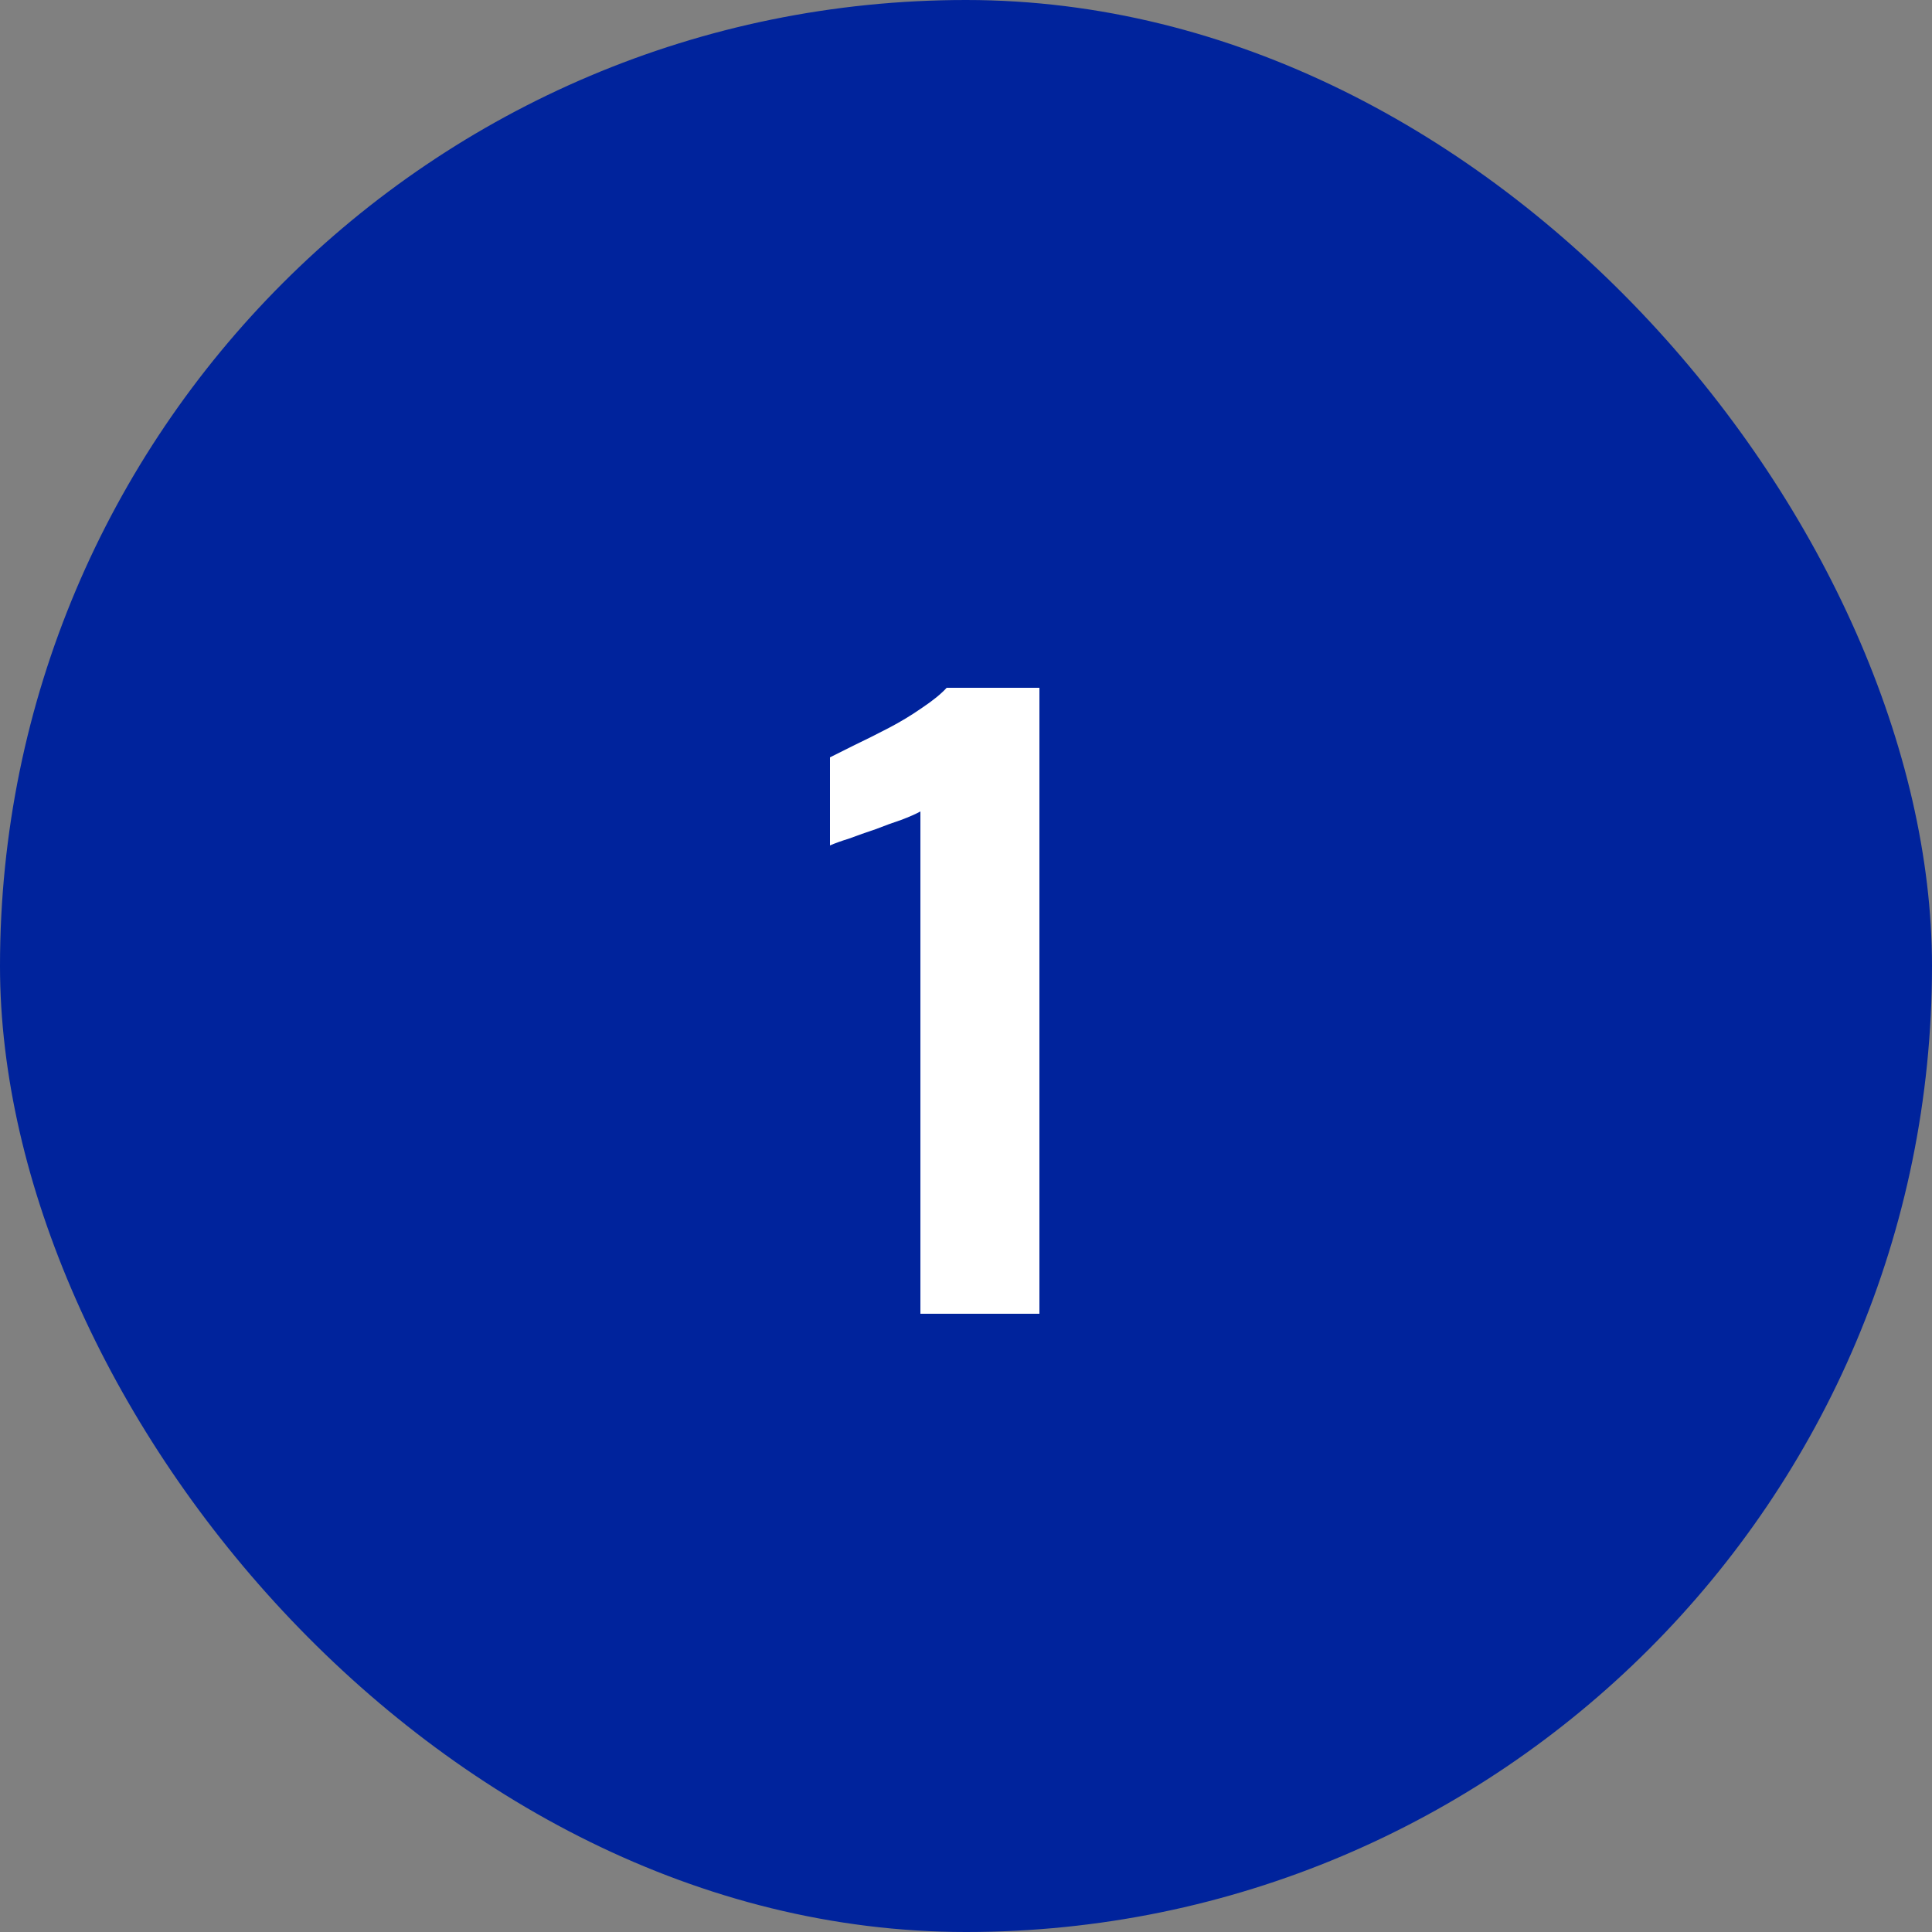
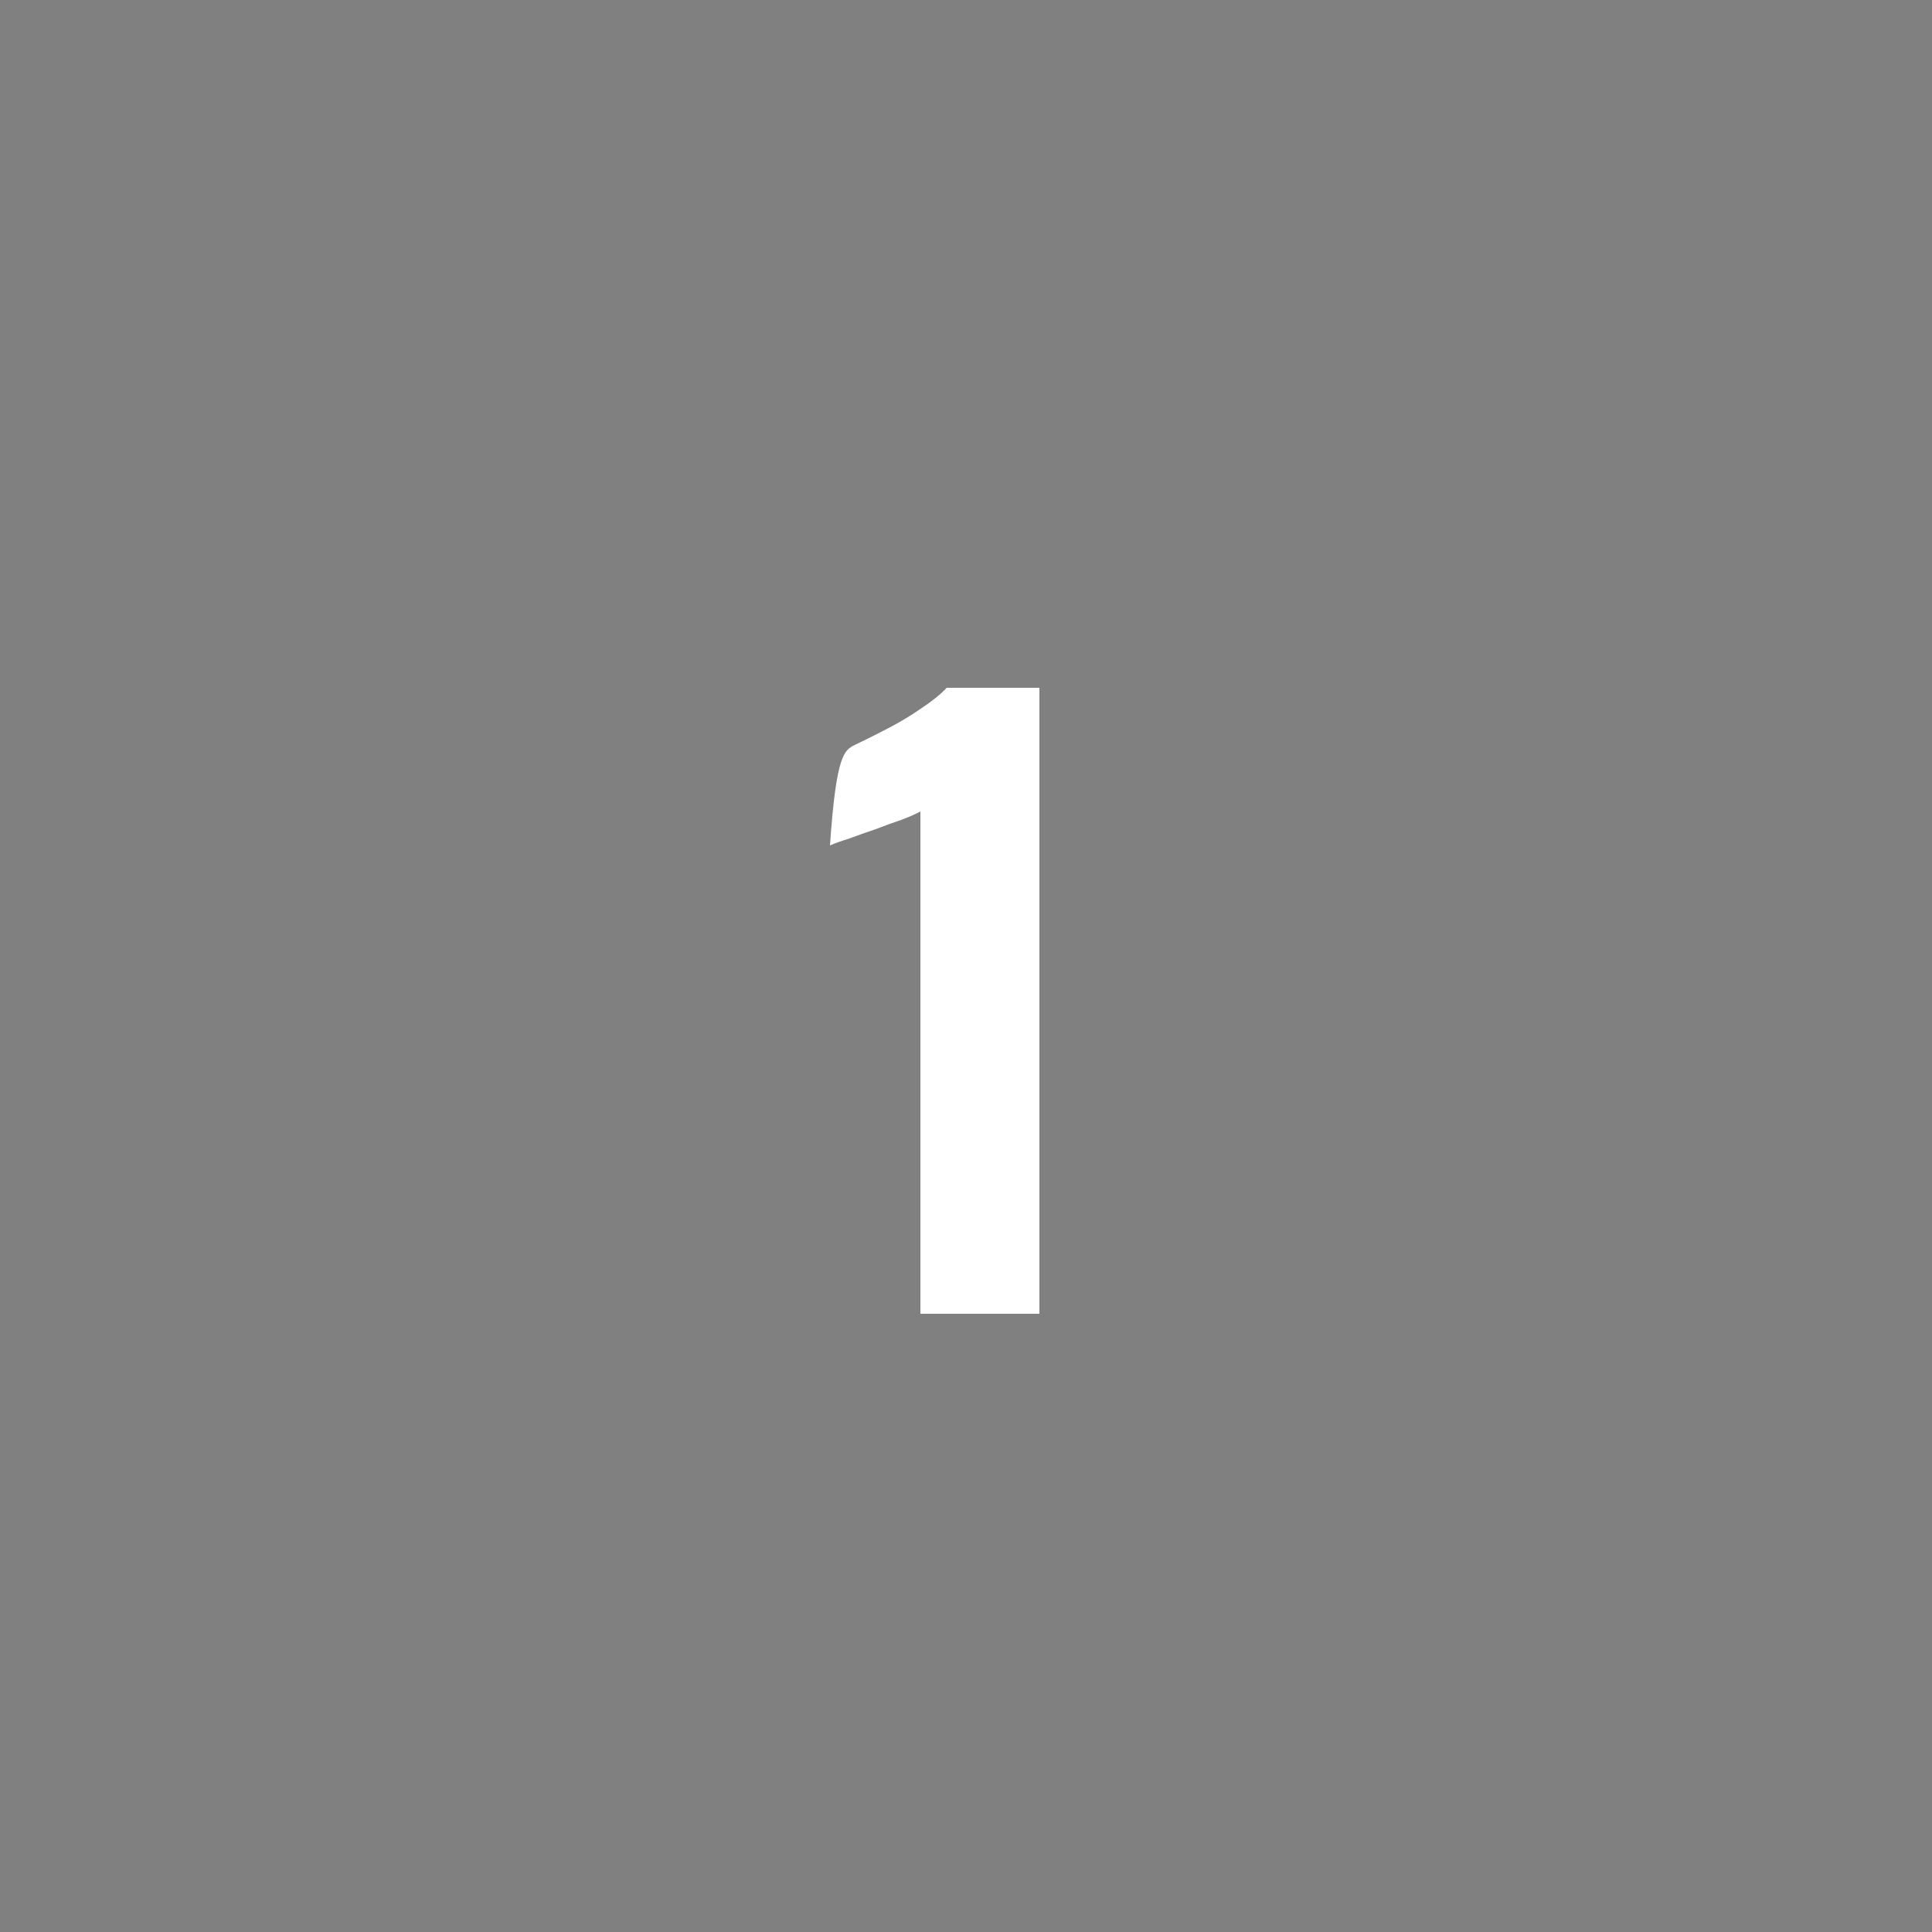
<svg xmlns="http://www.w3.org/2000/svg" width="100" height="100" viewBox="0 0 100 100" fill="none">
  <rect x="0" y="0" width="100" height="100" fill="#808080" stroke="none" />
-   <rect width="100" height="100" rx="50" fill="#00239C" />
-   <path d="M47.64 68V42C47.4 42.133 47.067 42.28 46.64 42.44C46.24 42.573 45.8 42.733 45.32 42.92C44.84 43.08 44.387 43.24 43.96 43.4C43.533 43.533 43.2 43.653 42.96 43.76V39.2C43.28 39.04 43.707 38.827 44.24 38.56C44.8 38.293 45.387 38 46 37.68C46.613 37.36 47.187 37.013 47.72 36.64C48.28 36.267 48.707 35.92 49 35.6H53.8V68H47.64Z" fill="white" />
+   <path d="M47.64 68V42C47.4 42.133 47.067 42.28 46.64 42.44C46.24 42.573 45.8 42.733 45.32 42.92C44.84 43.08 44.387 43.24 43.96 43.4C43.533 43.533 43.2 43.653 42.96 43.76C43.28 39.04 43.707 38.827 44.24 38.56C44.8 38.293 45.387 38 46 37.68C46.613 37.36 47.187 37.013 47.72 36.64C48.28 36.267 48.707 35.92 49 35.6H53.8V68H47.64Z" fill="white" />
</svg>